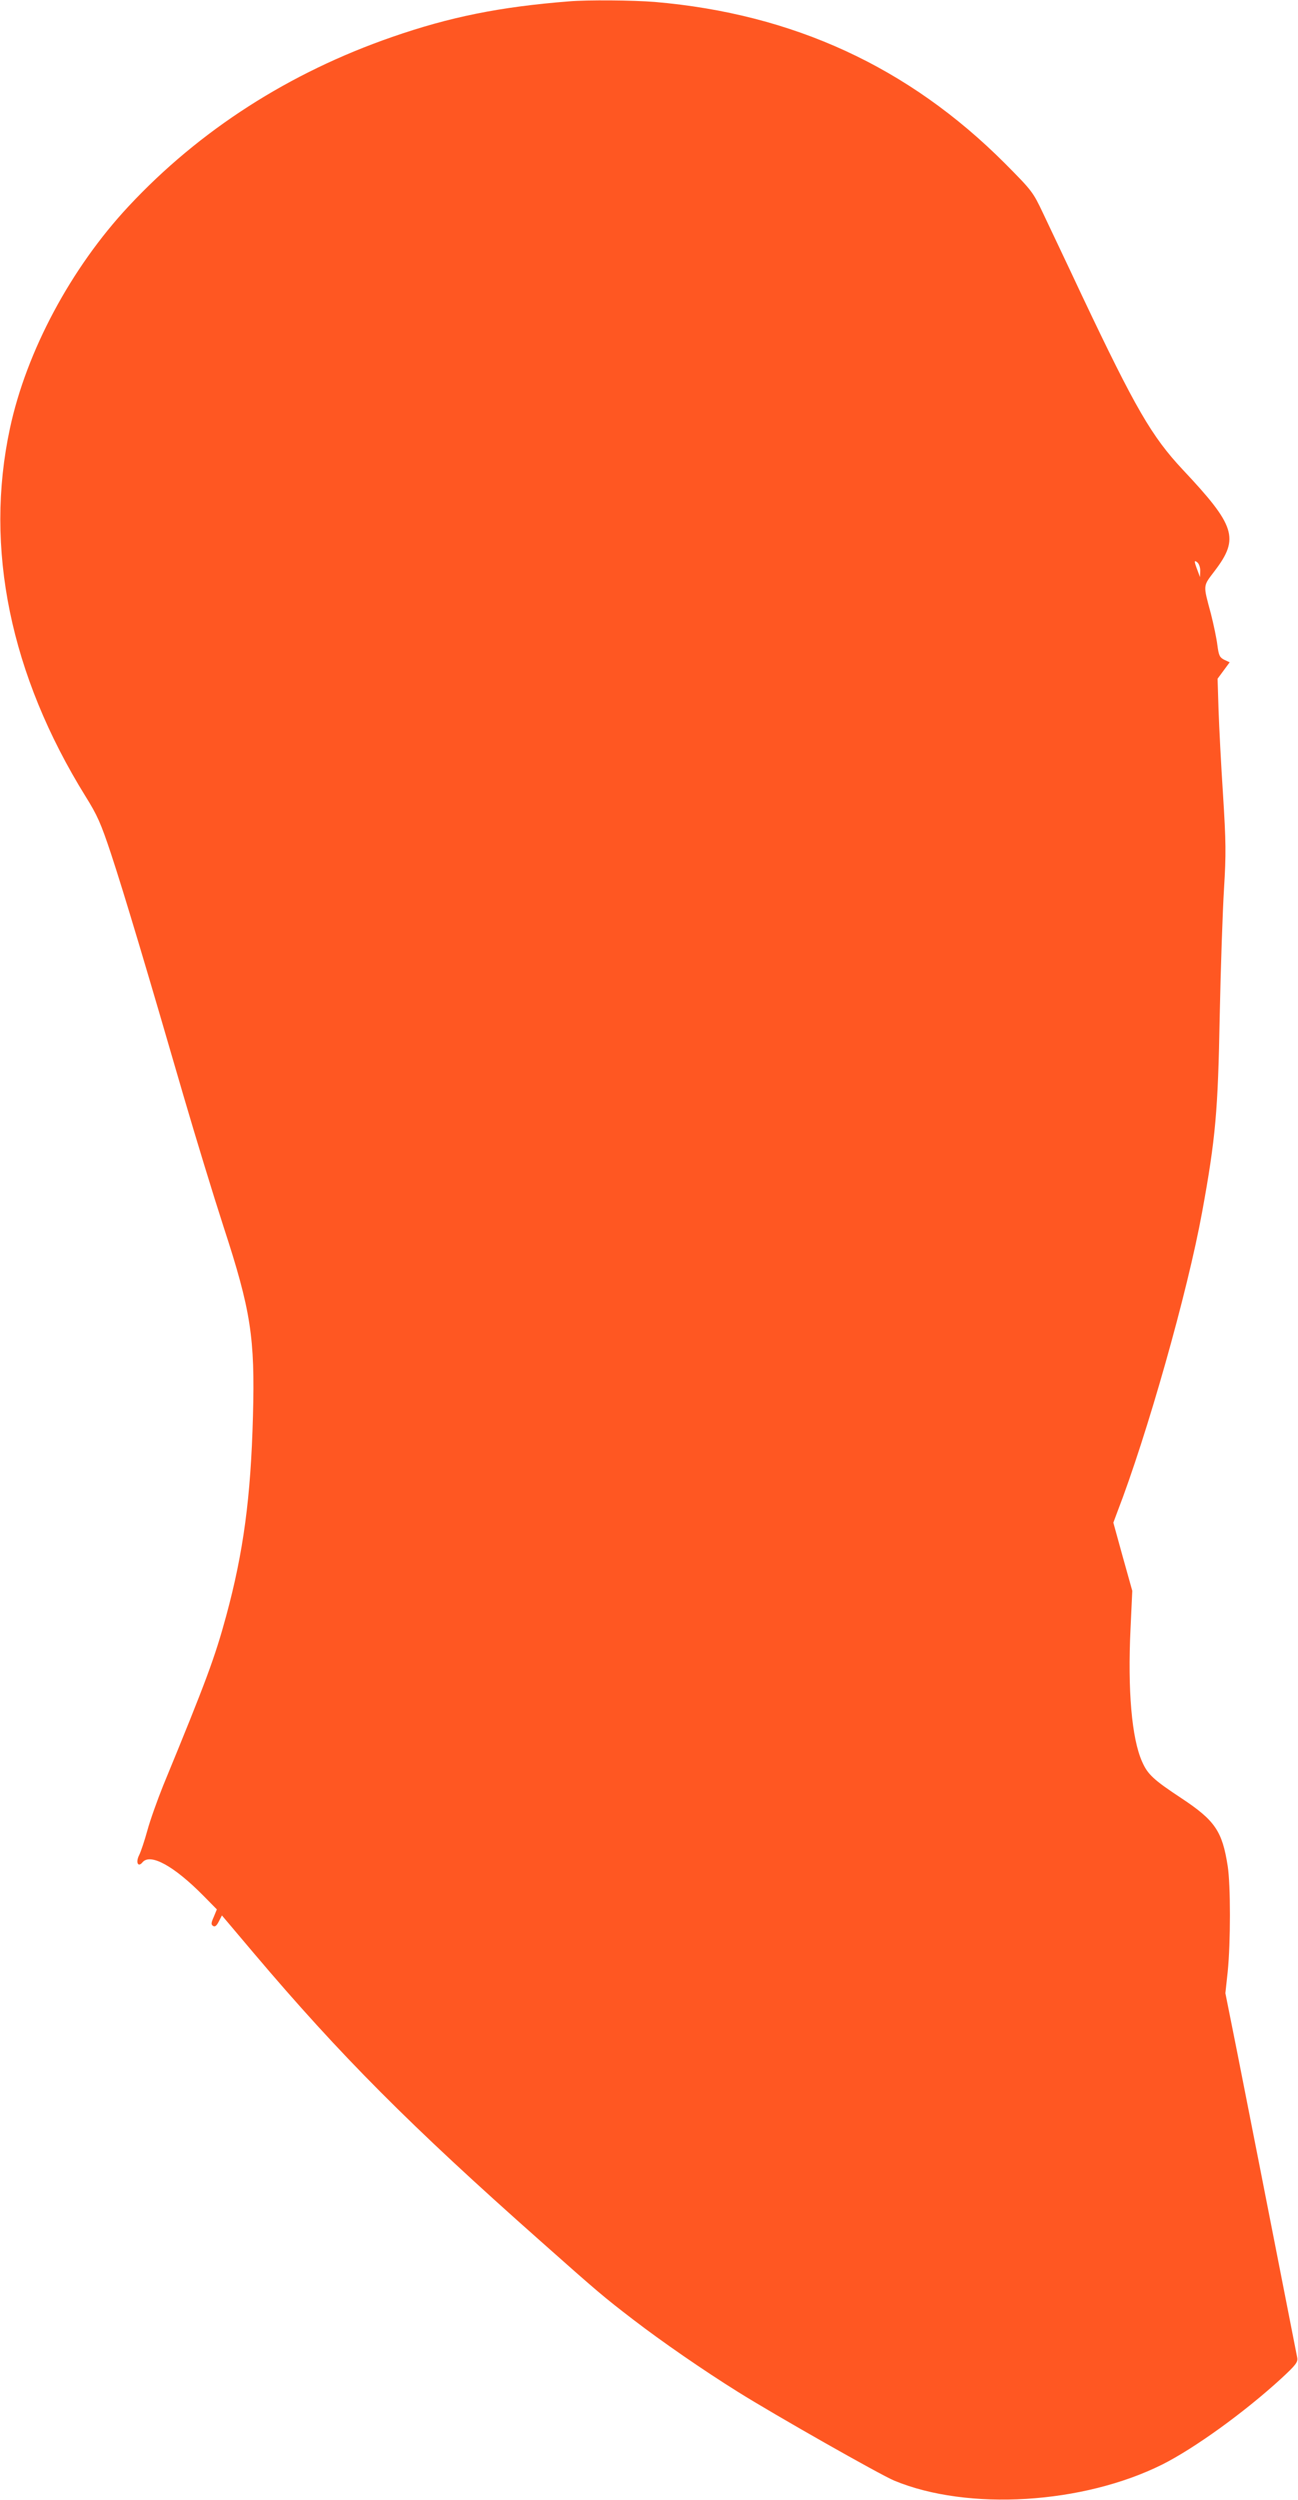
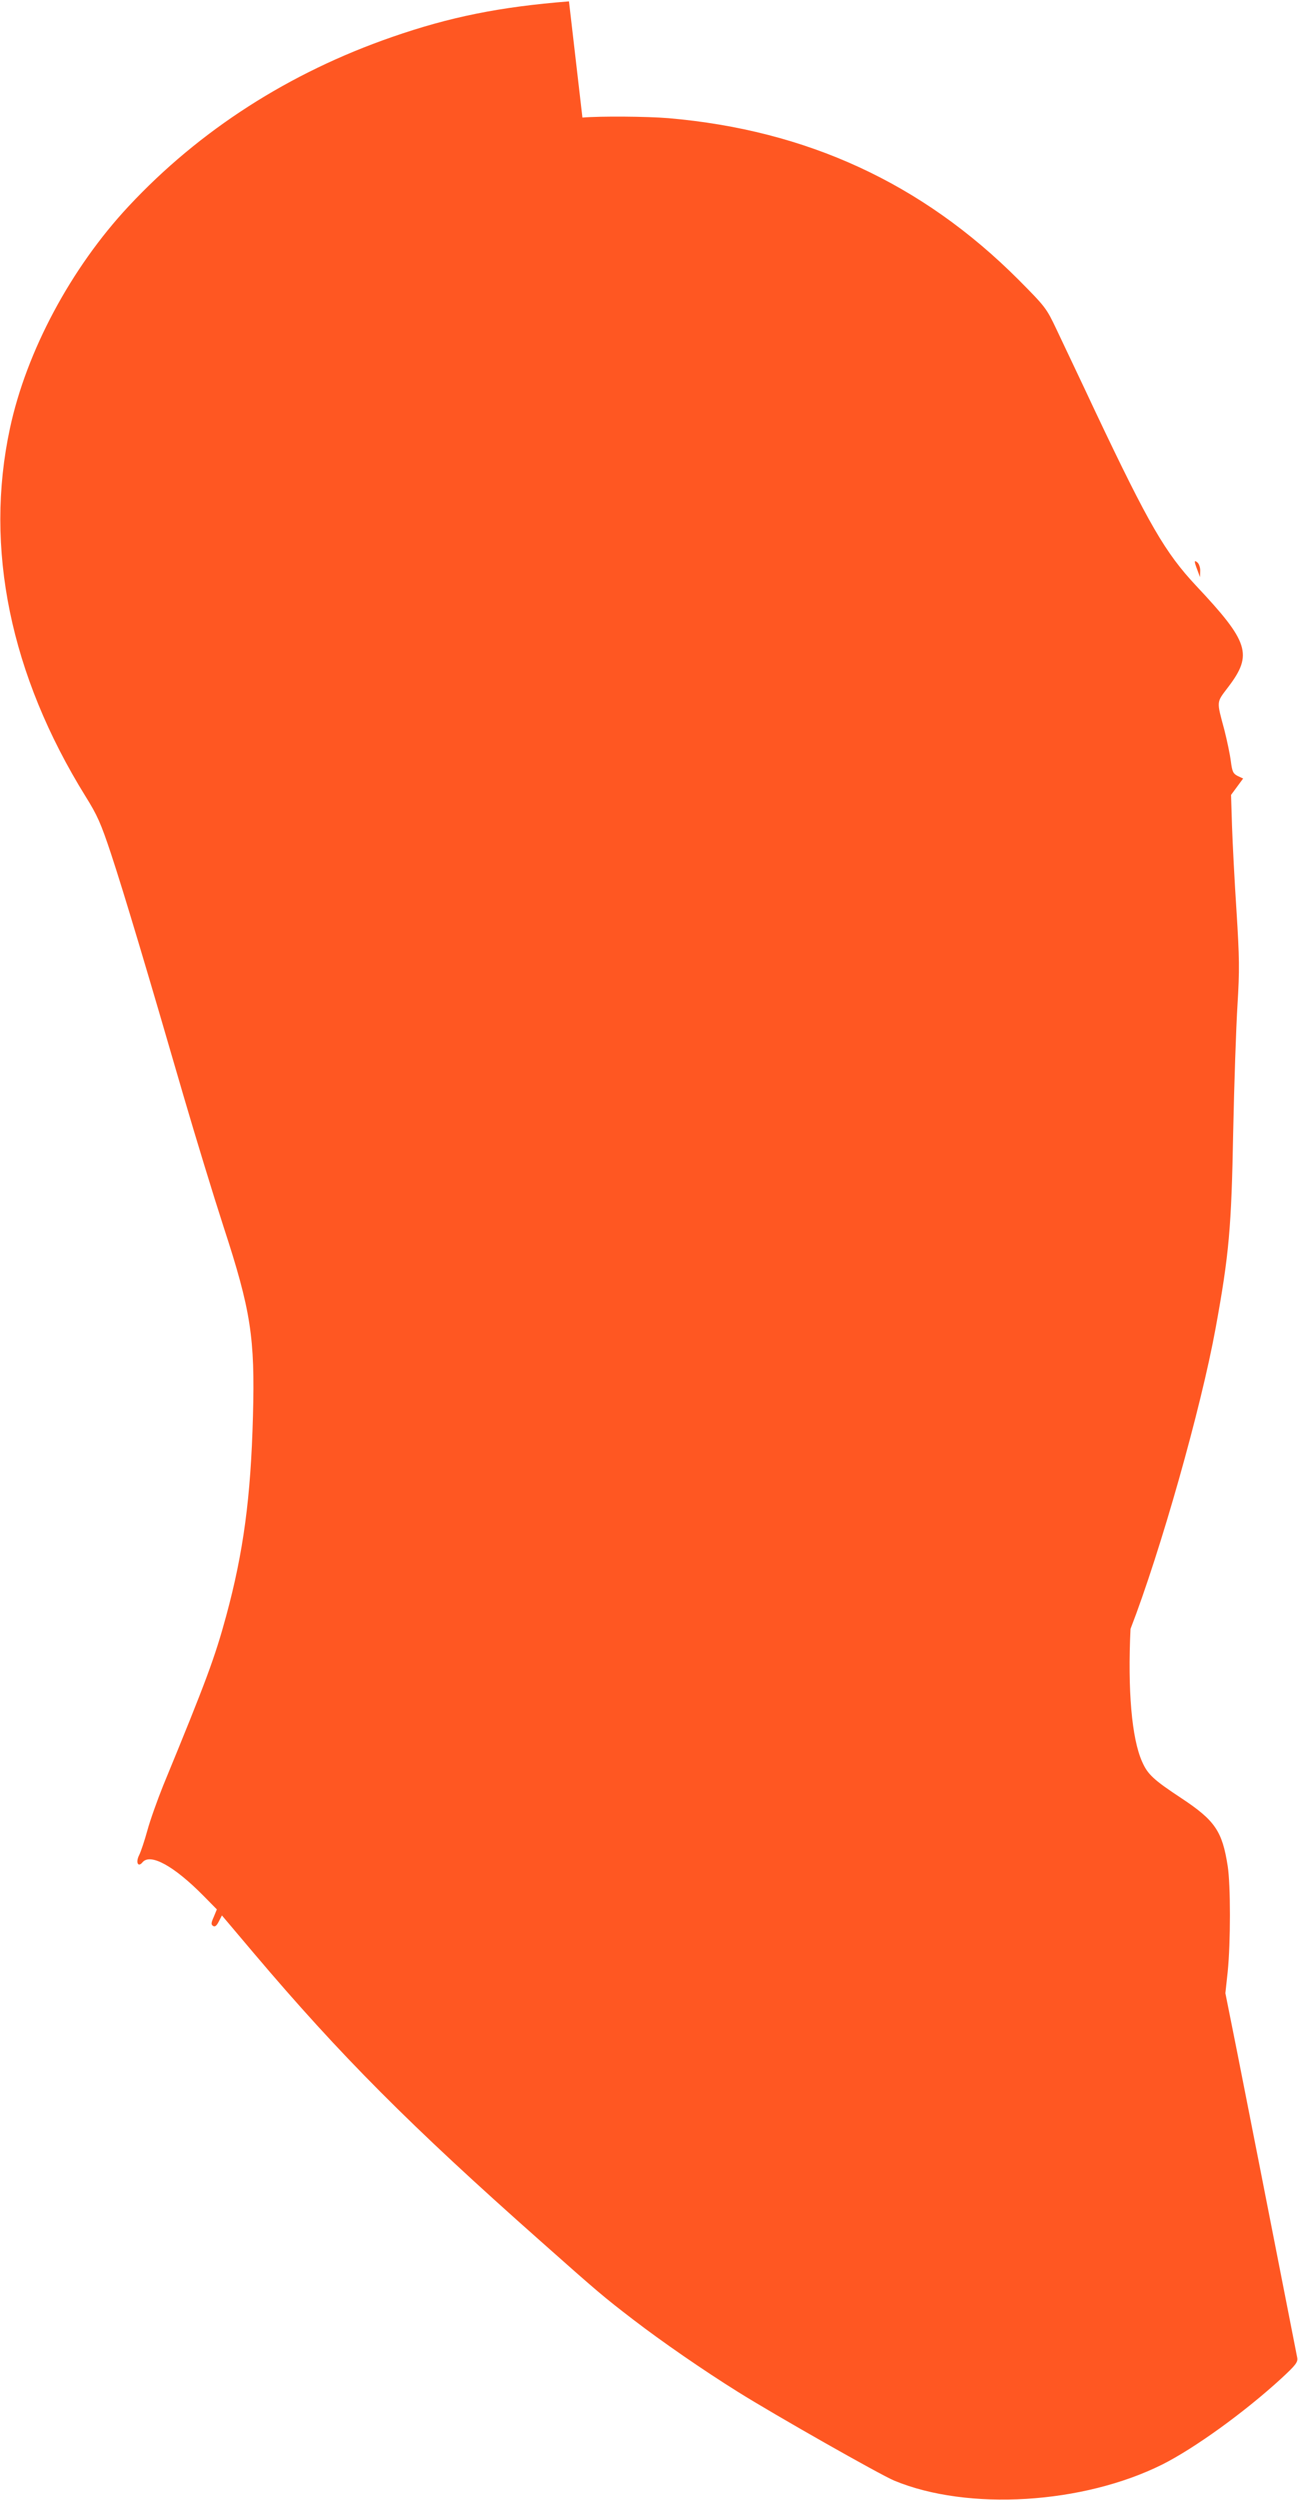
<svg xmlns="http://www.w3.org/2000/svg" version="1.0" width="665pt" height="1280pt" viewBox="0 0 665 1280" preserveAspectRatio="xMidYMid meet">
  <g transform="translate(0,1280) scale(0.1,-0.1)" fill="#ff5722" stroke="none">
-     <path d="M2915 12793 c-355 -28 -611 -80 -905 -182 -529 -183 -988 -478 -1351 -867 -296 -317 -524 -744 -608 -1137 -132 -613 2 -1263 387 -1884 60 -96 79 -138 131 -295 65 -196 191 -618 371 -1238 62 -212 154 -513 205 -670 140 -428 162 -568 151 -970 -11 -418 -49 -698 -137 -1023 -58 -213 -101 -330 -323 -869 -30 -75 -67 -178 -81 -230 -14 -51 -33 -108 -42 -126 -19 -37 -6 -65 17 -37 40 48 161 -18 313 -172 l68 -69 -16 -39 c-14 -31 -14 -39 -3 -46 9 -6 18 1 29 23 l16 31 164 -194 c442 -522 798 -880 1469 -1474 293 -260 321 -284 475 -402 150 -115 356 -257 535 -369 197 -123 728 -424 802 -455 377 -156 966 -120 1373 83 165 83 419 266 608 439 77 71 87 85 83 108 -3 14 -32 163 -65 331 -91 463 -173 882 -241 1225 l-62 310 12 111 c15 150 15 441 0 539 -28 180 -65 234 -237 348 -144 95 -173 122 -202 188 -53 119 -74 366 -59 679 l9 195 -49 175 -48 174 19 51 c154 398 361 1129 436 1540 69 378 81 515 90 1005 5 245 15 537 22 650 11 179 10 240 -5 480 -10 151 -20 347 -23 435 l-5 160 31 42 31 42 -28 13 c-23 12 -28 21 -35 75 -4 33 -19 105 -33 160 -41 153 -42 139 20 221 126 166 106 230 -165 518 -158 169 -241 311 -515 889 -80 171 -171 361 -200 423 -52 110 -57 116 -196 256 -493 493 -1084 765 -1793 826 -111 9 -345 11 -440 3z m3234 -2917 l-1 -31 -13 35 c-18 47 -18 55 0 40 8 -7 15 -27 14 -44z" />
+     <path d="M2915 12793 c-355 -28 -611 -80 -905 -182 -529 -183 -988 -478 -1351 -867 -296 -317 -524 -744 -608 -1137 -132 -613 2 -1263 387 -1884 60 -96 79 -138 131 -295 65 -196 191 -618 371 -1238 62 -212 154 -513 205 -670 140 -428 162 -568 151 -970 -11 -418 -49 -698 -137 -1023 -58 -213 -101 -330 -323 -869 -30 -75 -67 -178 -81 -230 -14 -51 -33 -108 -42 -126 -19 -37 -6 -65 17 -37 40 48 161 -18 313 -172 l68 -69 -16 -39 c-14 -31 -14 -39 -3 -46 9 -6 18 1 29 23 l16 31 164 -194 c442 -522 798 -880 1469 -1474 293 -260 321 -284 475 -402 150 -115 356 -257 535 -369 197 -123 728 -424 802 -455 377 -156 966 -120 1373 83 165 83 419 266 608 439 77 71 87 85 83 108 -3 14 -32 163 -65 331 -91 463 -173 882 -241 1225 l-62 310 12 111 c15 150 15 441 0 539 -28 180 -65 234 -237 348 -144 95 -173 122 -202 188 -53 119 -74 366 -59 679 c154 398 361 1129 436 1540 69 378 81 515 90 1005 5 245 15 537 22 650 11 179 10 240 -5 480 -10 151 -20 347 -23 435 l-5 160 31 42 31 42 -28 13 c-23 12 -28 21 -35 75 -4 33 -19 105 -33 160 -41 153 -42 139 20 221 126 166 106 230 -165 518 -158 169 -241 311 -515 889 -80 171 -171 361 -200 423 -52 110 -57 116 -196 256 -493 493 -1084 765 -1793 826 -111 9 -345 11 -440 3z m3234 -2917 l-1 -31 -13 35 c-18 47 -18 55 0 40 8 -7 15 -27 14 -44z" />
  </g>
</svg>